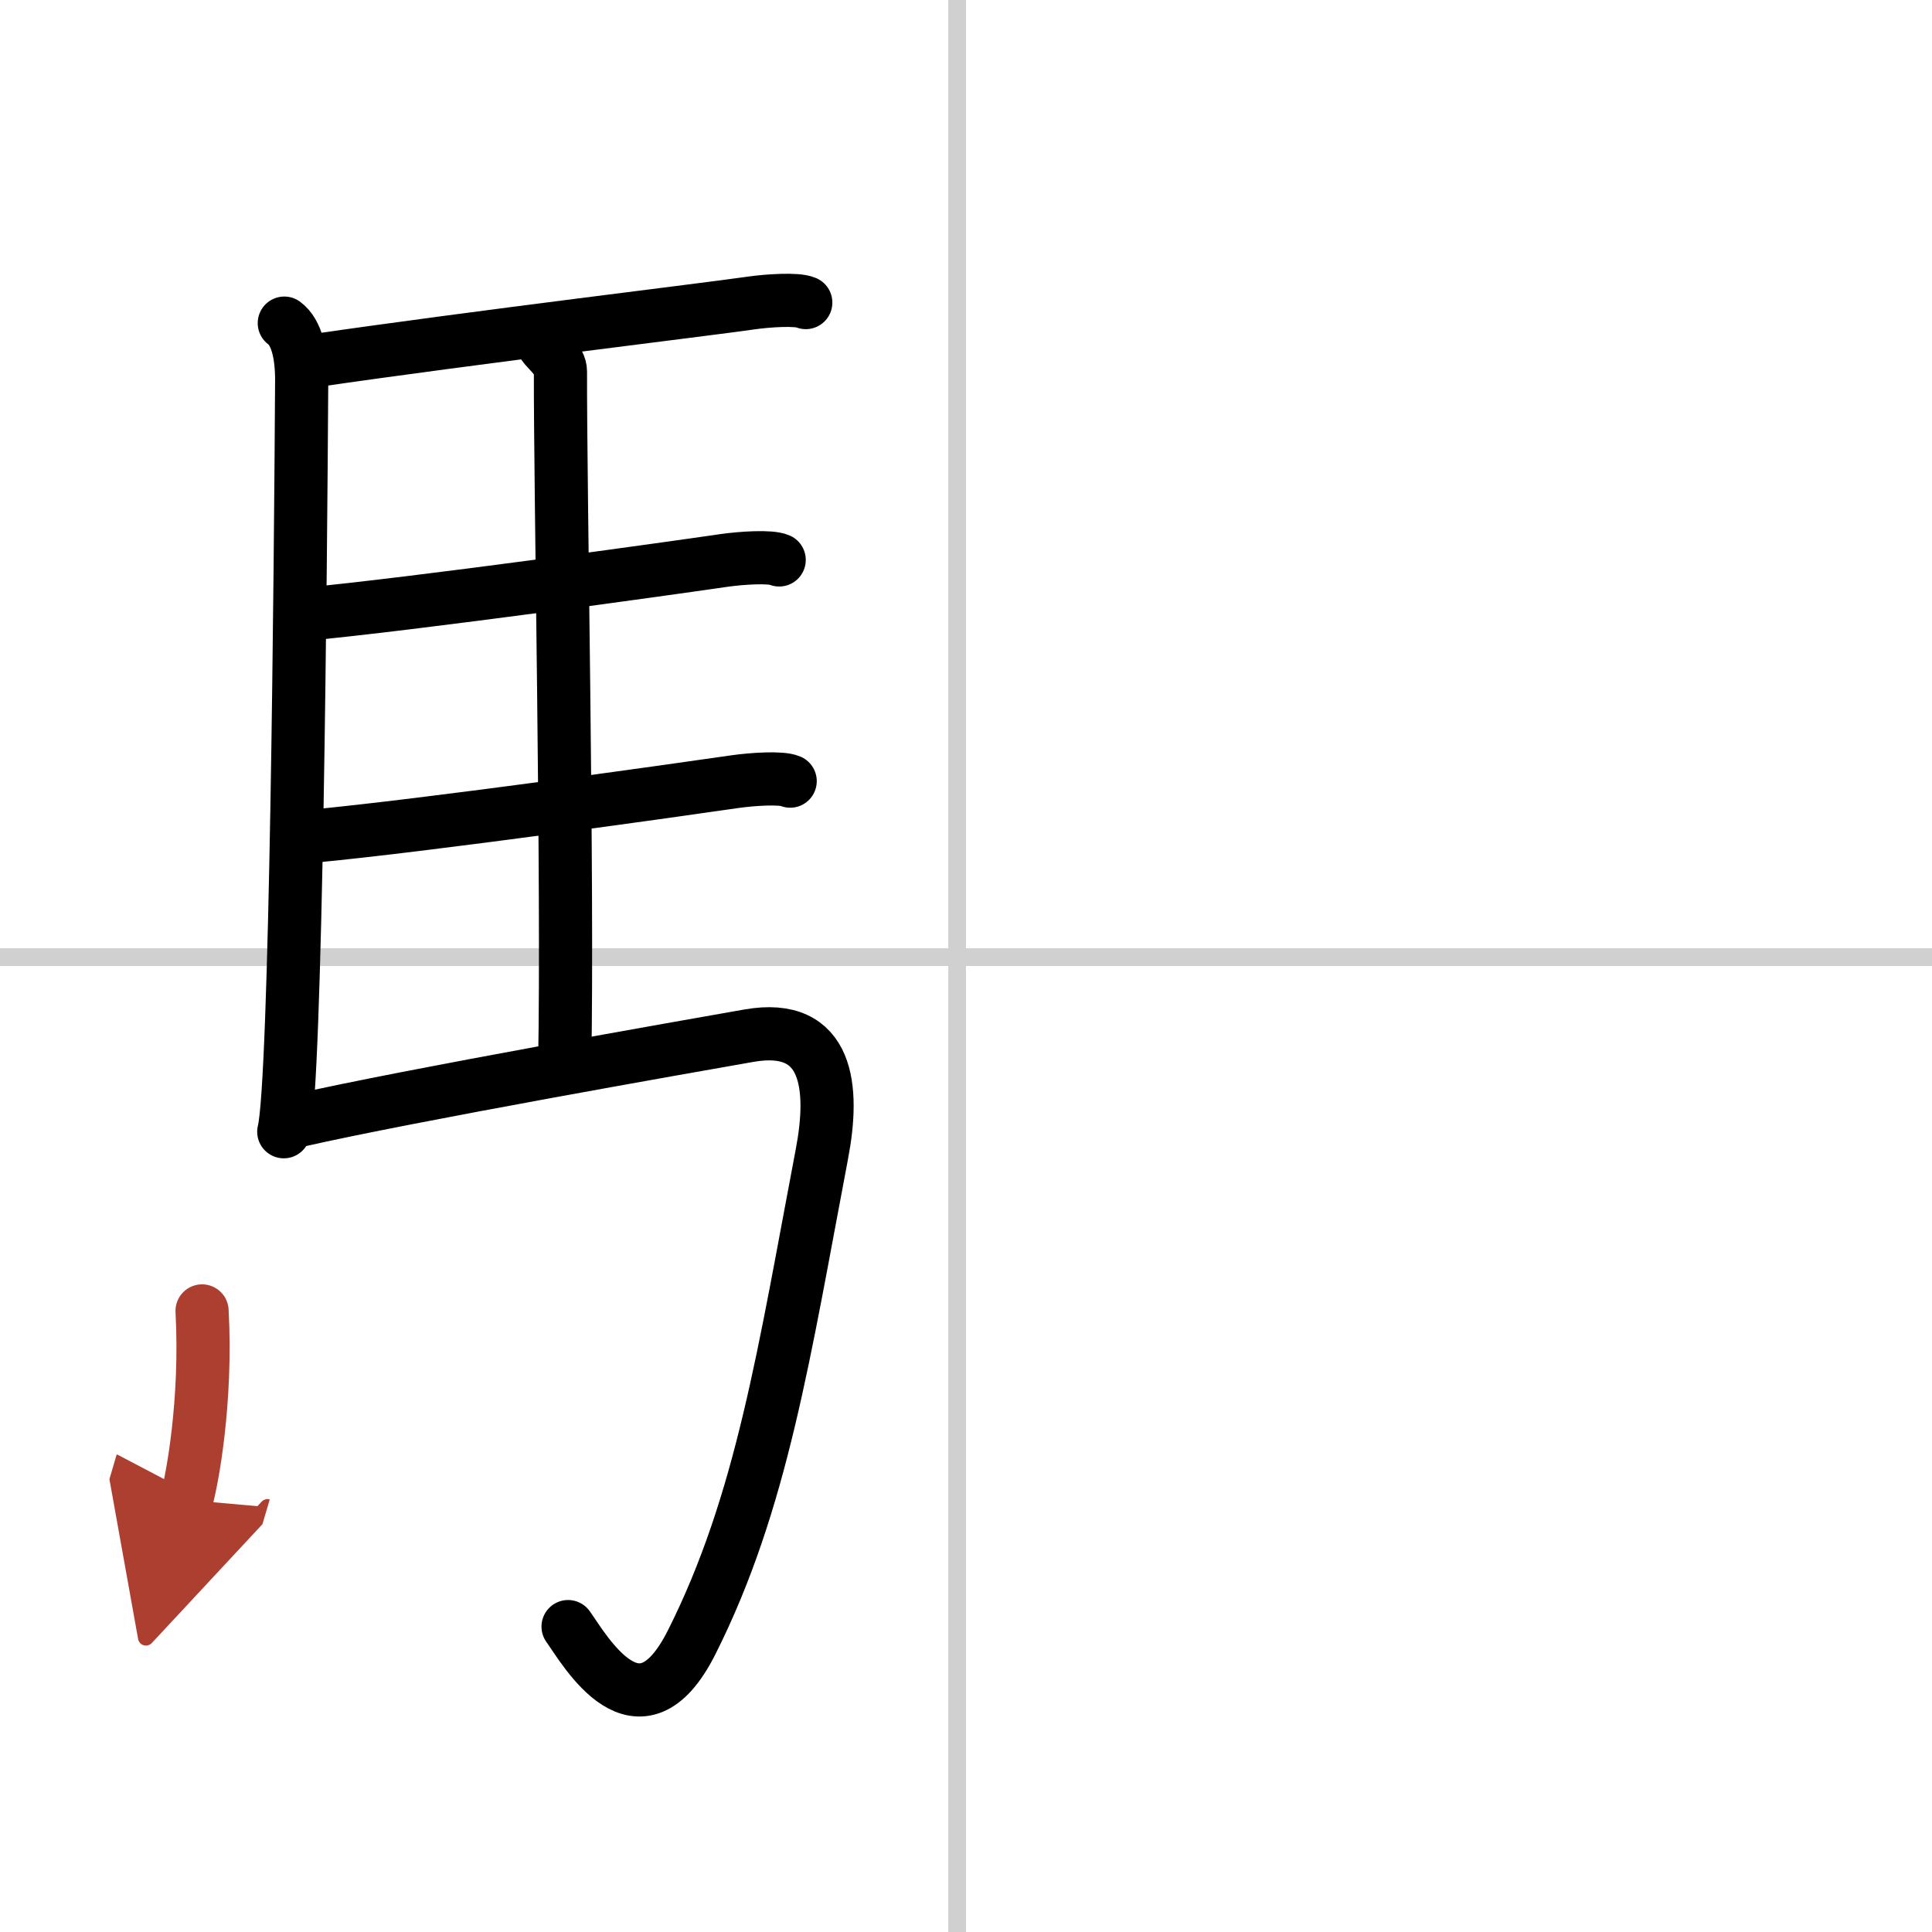
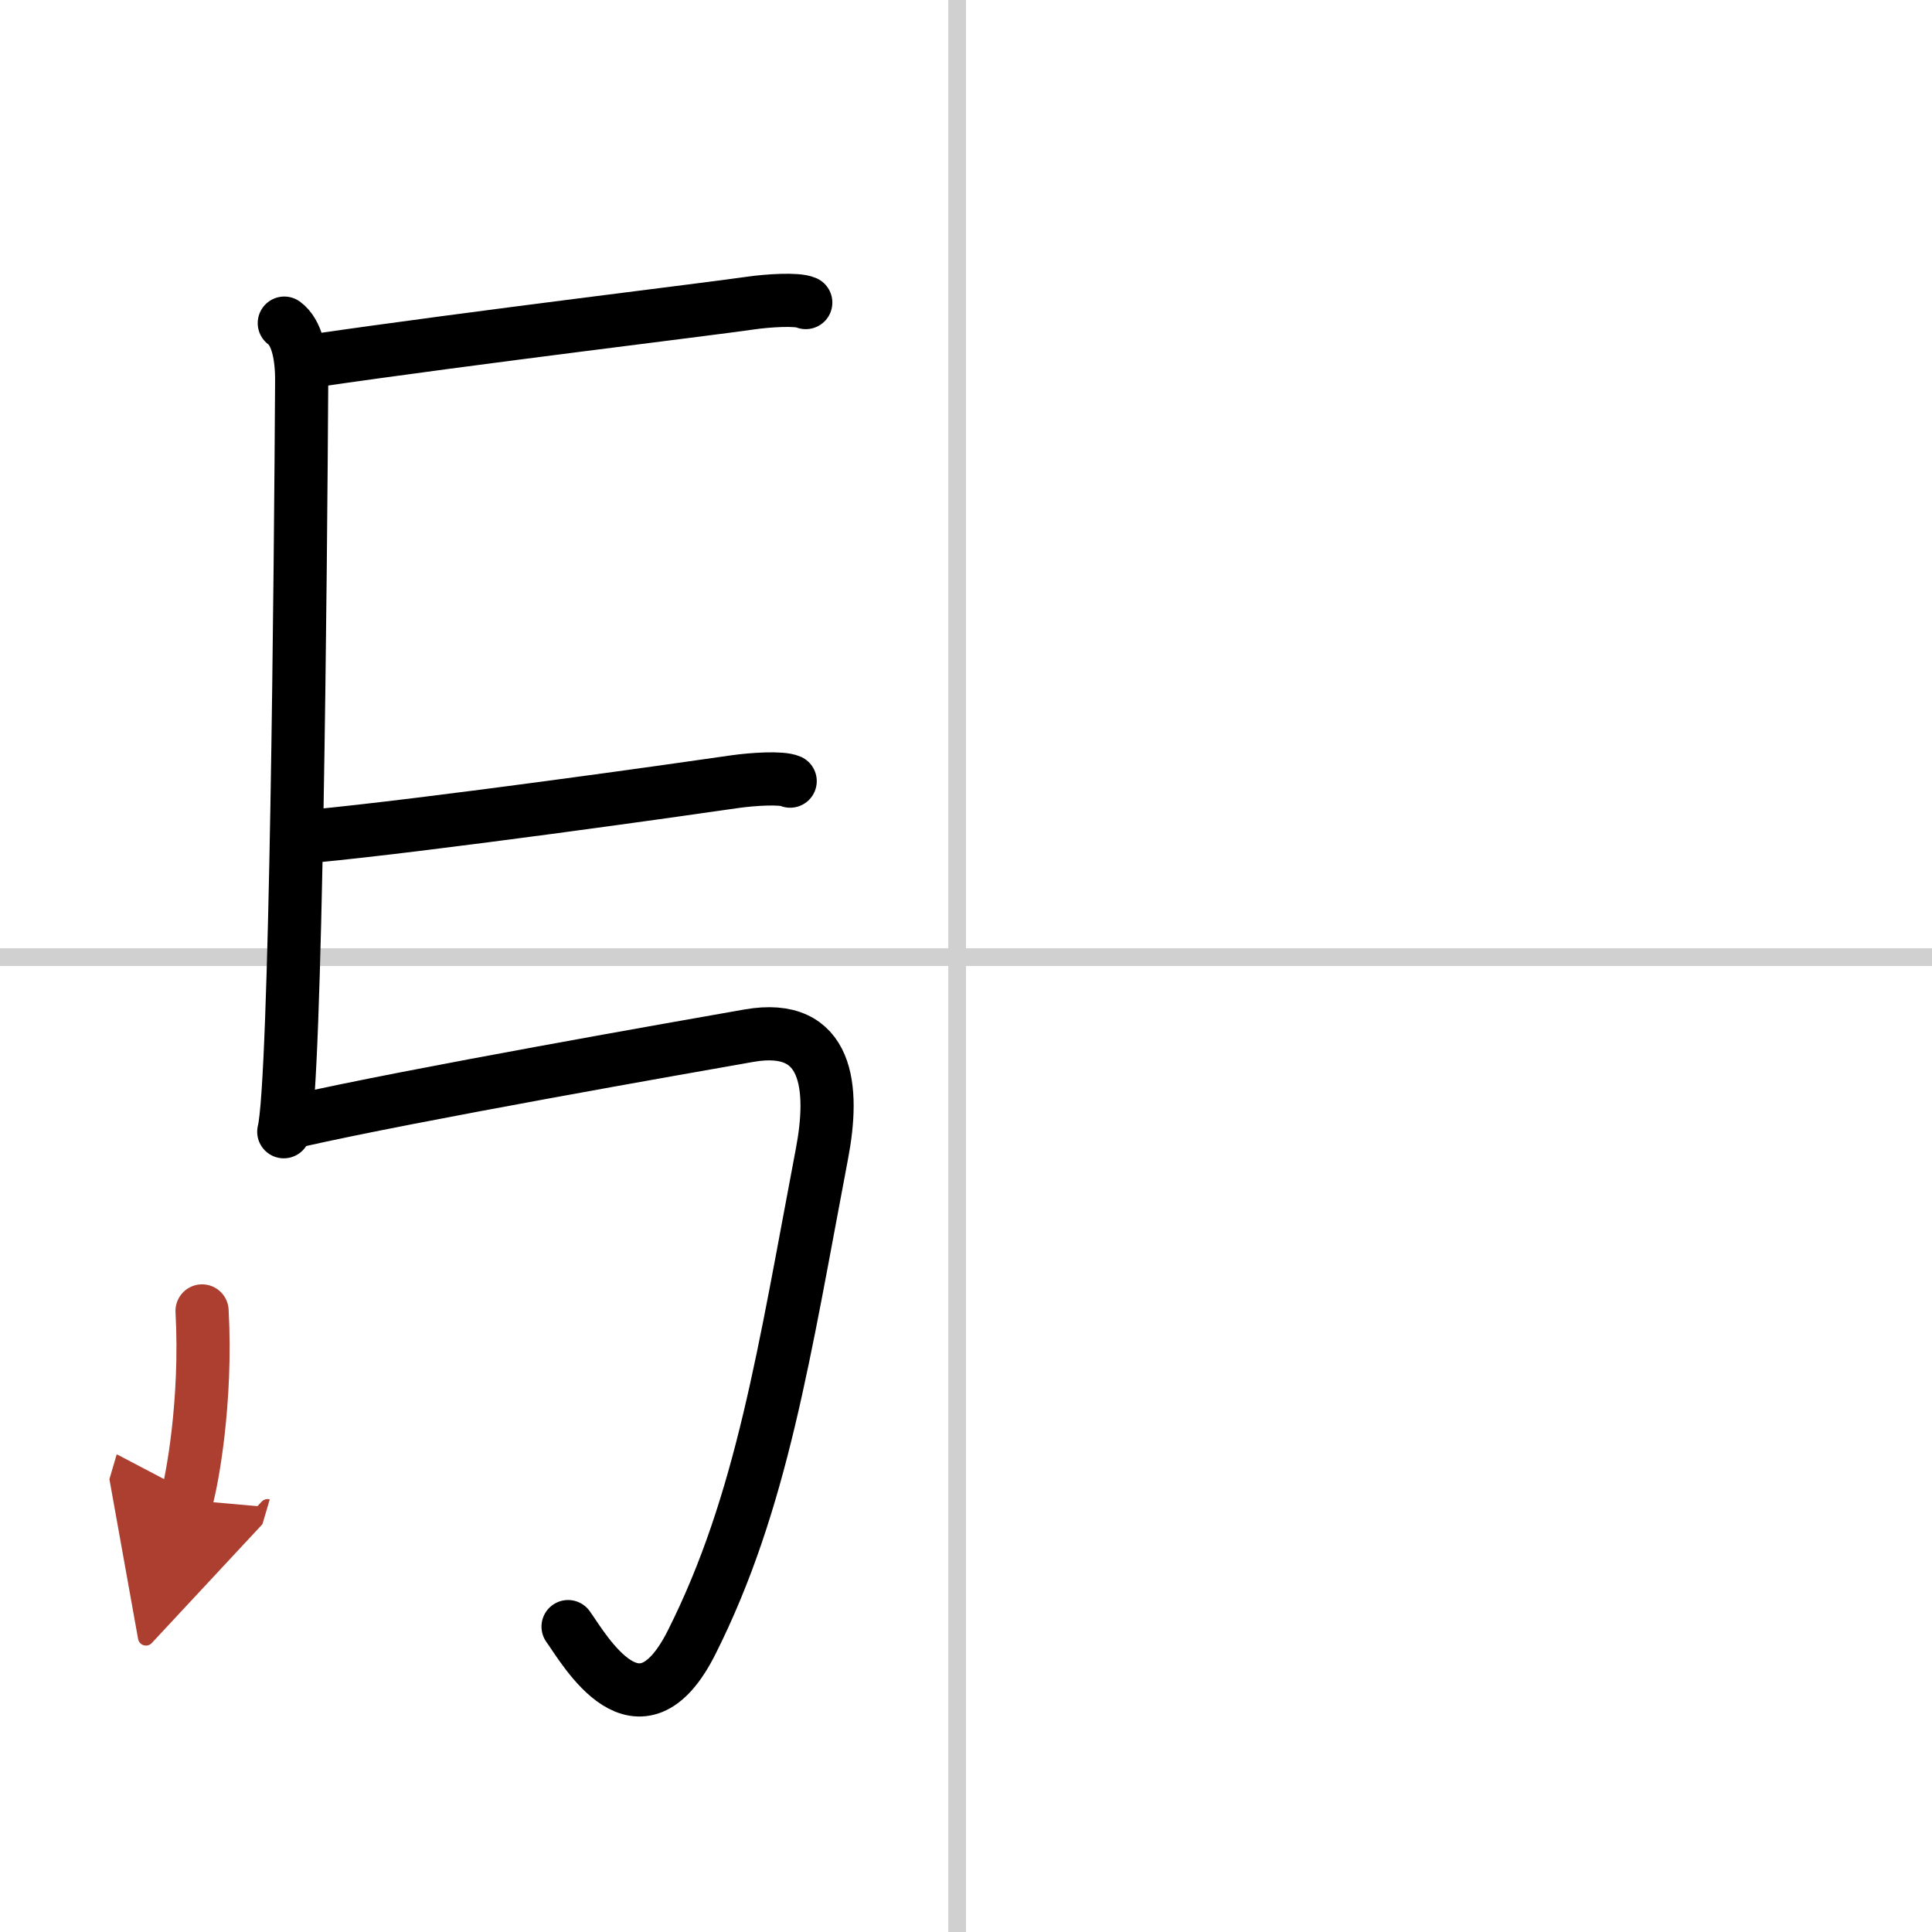
<svg xmlns="http://www.w3.org/2000/svg" width="400" height="400" viewBox="0 0 109 109">
  <defs>
    <marker id="a" markerWidth="4" orient="auto" refX="1" refY="5" viewBox="0 0 10 10">
      <polyline points="0 0 10 5 0 10 1 5" fill="#ad3f31" stroke="#ad3f31" />
    </marker>
  </defs>
  <g fill="none" stroke="#000" stroke-linecap="round" stroke-linejoin="round" stroke-width="3">
    <rect width="100%" height="100%" fill="#fff" stroke="#fff" />
    <line x1="54" x2="54" y2="109" stroke="#d0d0d0" stroke-width="1" />
    <line x2="109" y1="54" y2="54" stroke="#d0d0d0" stroke-width="1" />
    <path d="m16.04 18.23c0.71 0.52 0.99 1.8 0.98 3.27-0.06 10.34-0.31 39.63-1.01 42.35" />
    <path d="M17.64,20.36C27,19,39.87,17.46,42.34,17.1c0.97-0.14,2.63-0.25,3.12-0.03" />
-     <path d="m30.63 19.42c0.26 0.39 0.99 0.91 0.99 1.54-0.02 6.39 0.43 28.95 0.24 39" />
-     <path d="m16.98 34.68c6.51-0.61 21.06-2.65 23.86-3.06 0.98-0.14 2.63-0.25 3.12-0.03" />
    <path d="m17.58 47.18c6.51-0.61 21.08-2.67 23.88-3.08 0.98-0.14 2.63-0.25 3.12-0.03" />
    <path d="m16.78 63.23c6.43-1.46 21.95-4.18 25.48-4.8 4.51-0.79 4.82 2.97 4.11 6.68-2.12 11.14-3.37 19.64-7.35 27.55-2.97 5.9-6.03 0.42-6.97-0.89" />
    <path d="m11.4 73.96c0.28 5.13-0.58 9.64-0.88 10.66" marker-end="url(#a)" stroke="#ad3f31" />
  </g>
</svg>